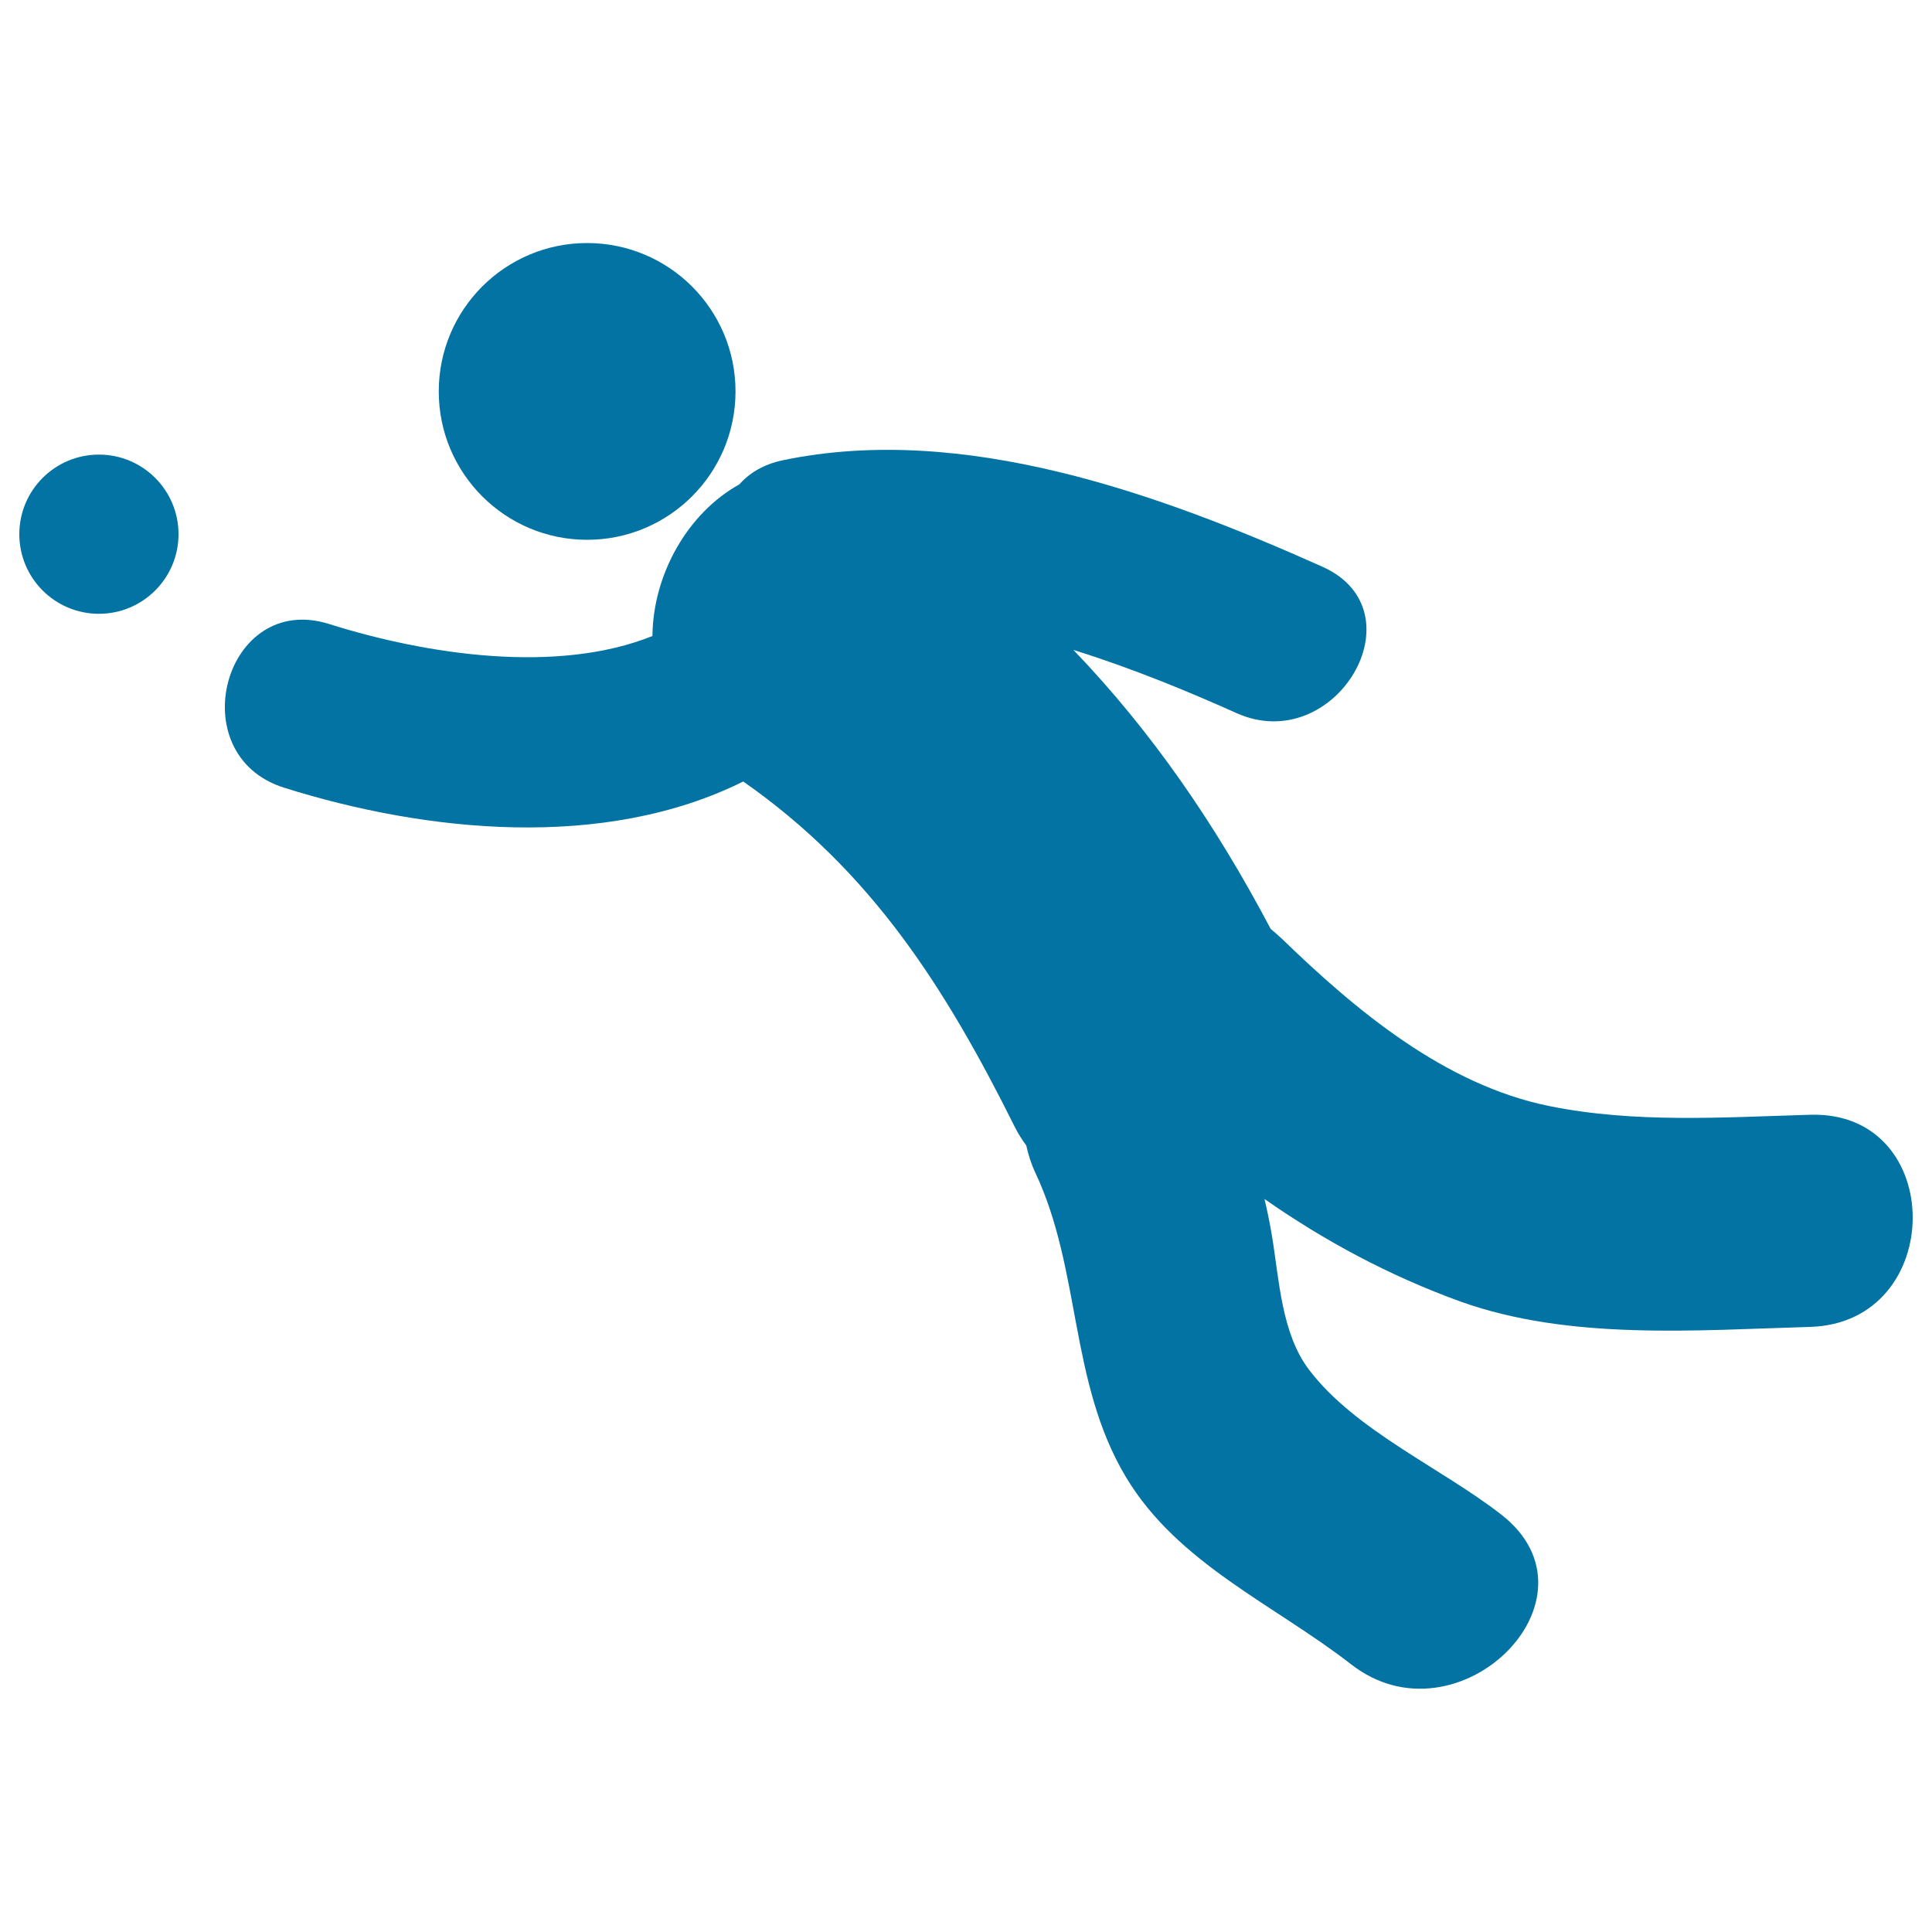
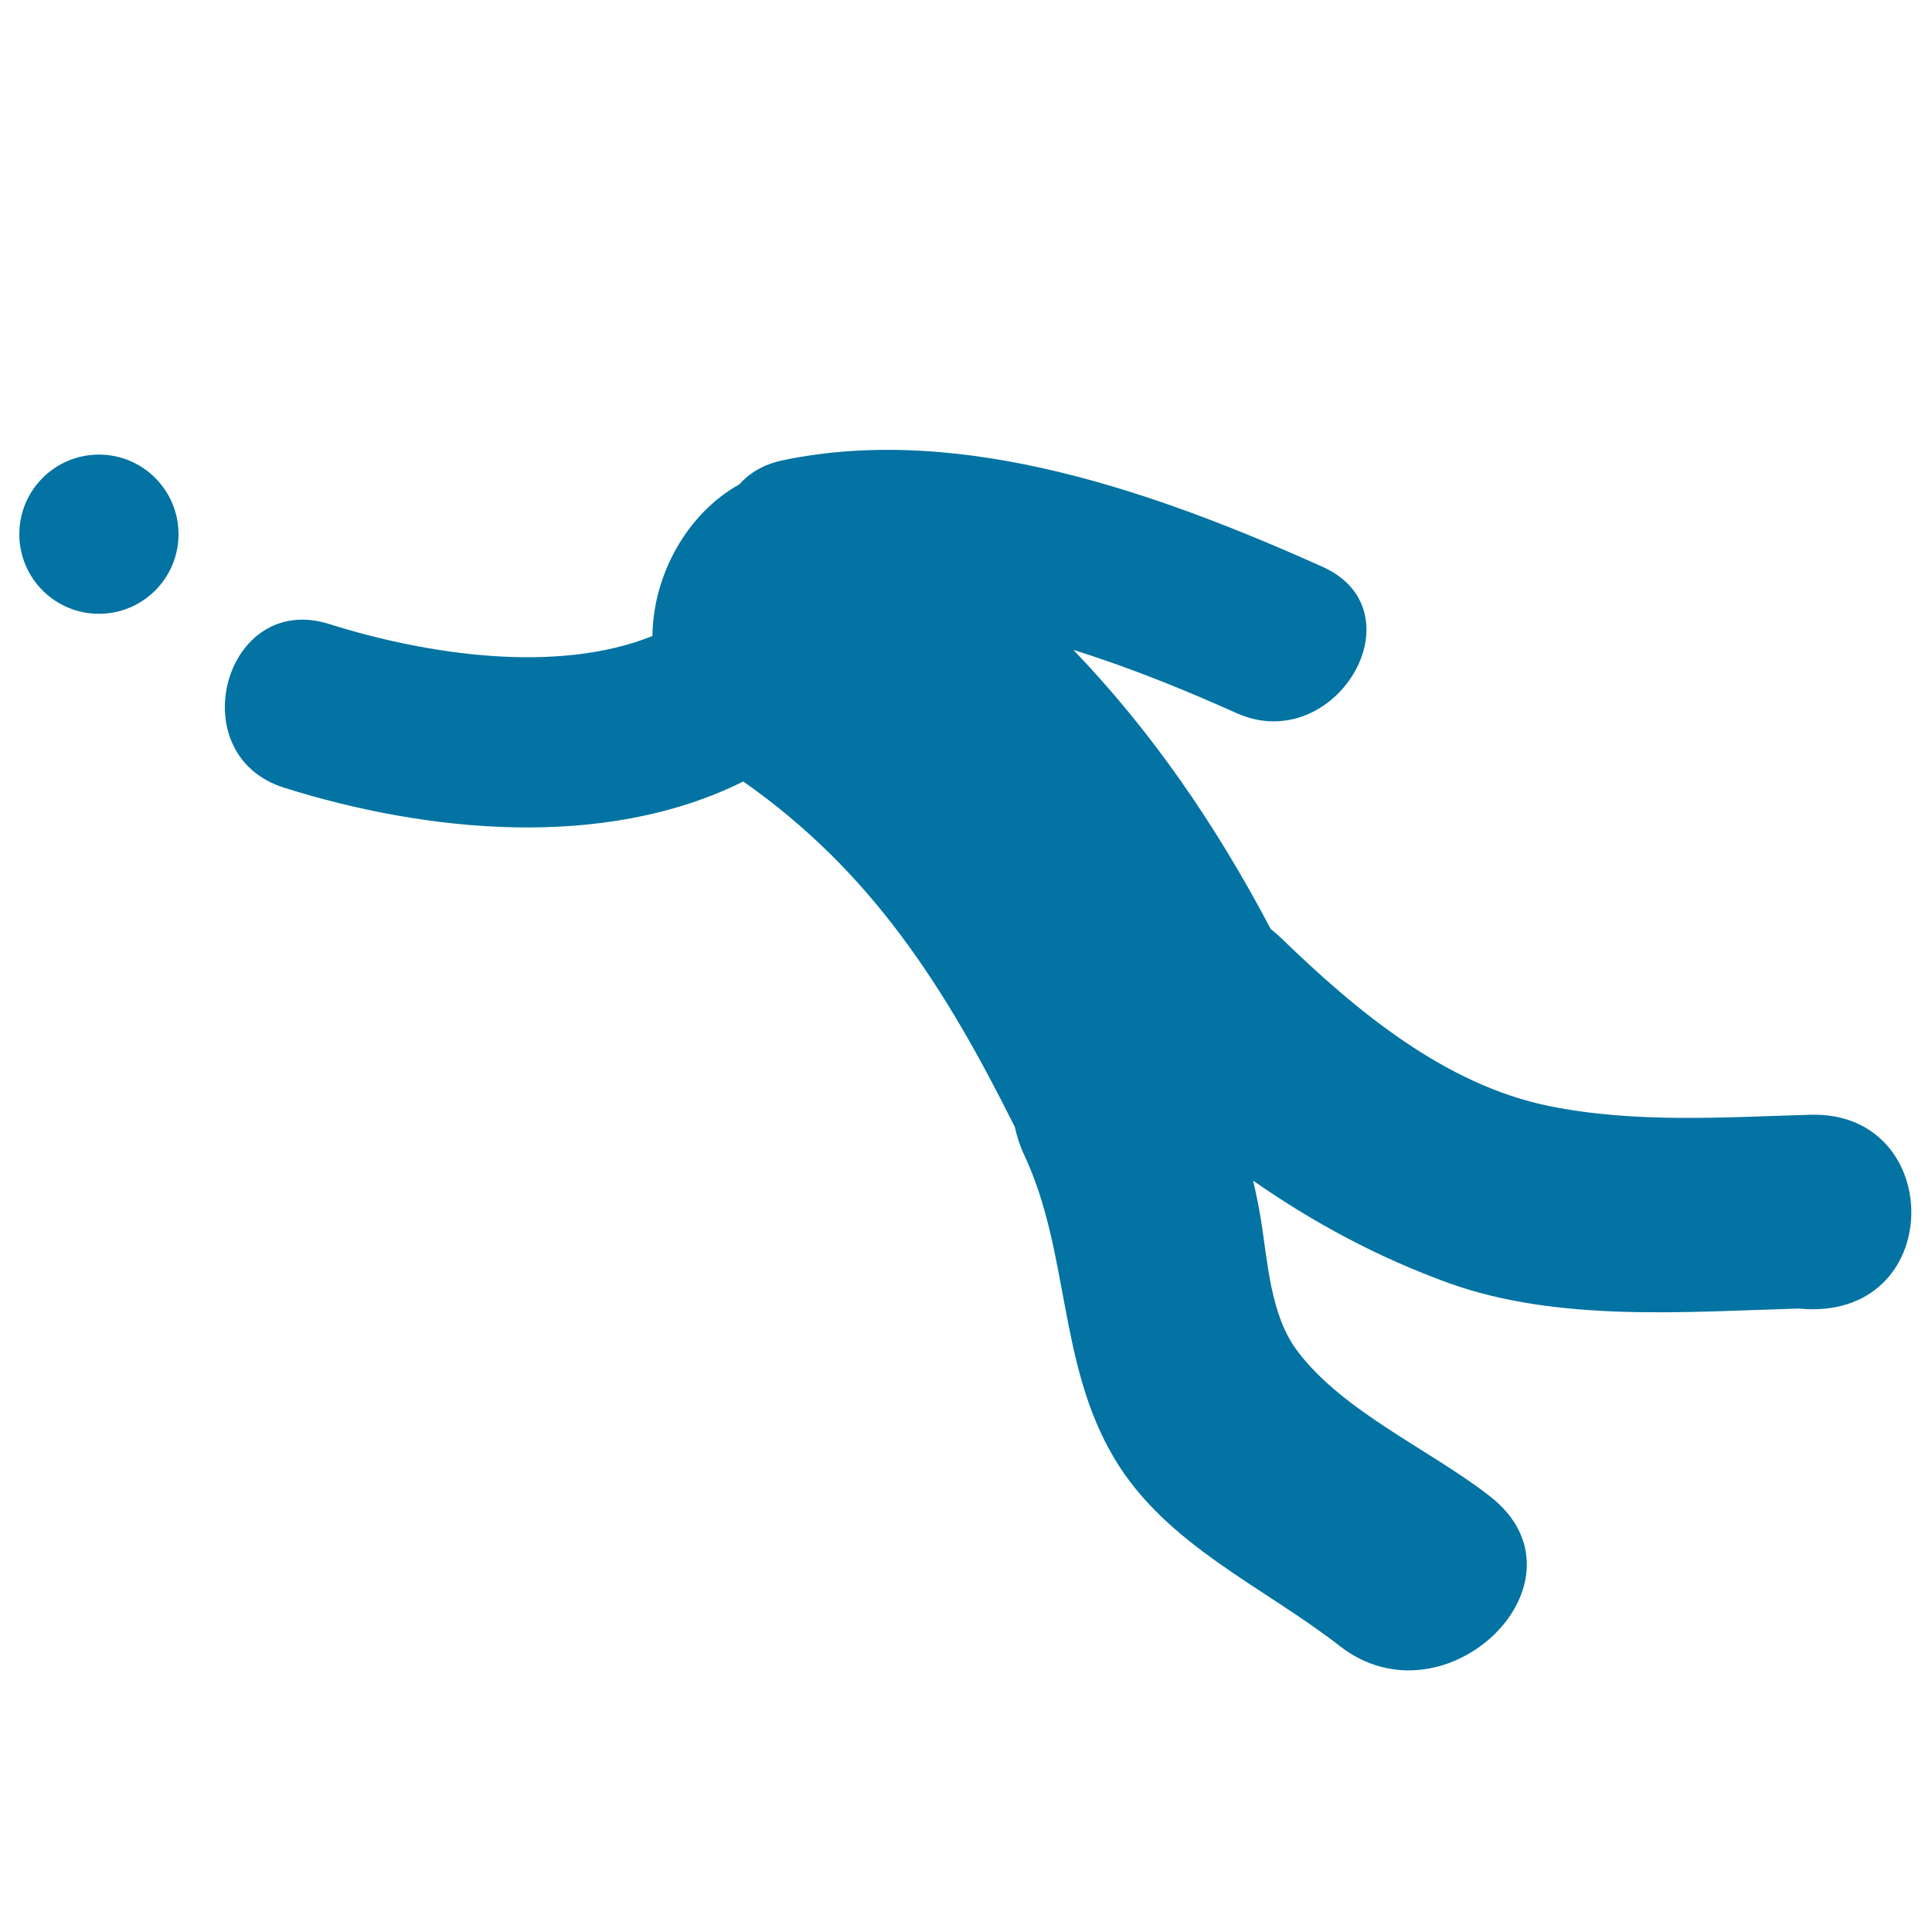
<svg xmlns="http://www.w3.org/2000/svg" viewBox="0 0 1000 1000" style="fill:#0273a2">
  <title>Man Catching A Ball SVG icon</title>
  <g>
    <g>
-       <circle cx="303.9" cy="202.6" r="76.8" />
      <circle cx="51.2" cy="276.5" r="41.2" />
-       <path d="M937,577c-45,1.3-90.6,4.5-135.1-4.5c-54.1-11-100-49.4-138.5-86.7c-1.9-1.8-3.8-3.4-5.7-5c-28.7-54.4-61.7-102.3-102.1-144.4c31.1,9.7,60.6,22,84.4,32.7c51.2,22.9,96-52.7,44.4-75.8c-84.5-37.8-185.9-74.5-279.1-55.1c-10,2.1-17.4,6.6-22.6,12.5c-26.7,14.8-44.7,46.5-45,78.5c-49.3,19.8-116.5,9.8-167.3-6.2c-54.2-17.1-77.2,67.7-23.4,84.7c73.4,23.1,165.6,32.7,237.7-3.2c66.2,46.3,104.5,106.4,140.6,178.9c1.7,3.4,3.7,6.5,5.9,9.5c1,4.5,2.4,9.2,4.6,13.9c23.9,50.6,17.5,108.3,46.9,157.6c26.8,44.9,77,66.2,116.7,97.1c55.1,42.9,133.4-34.2,77.6-77.6c-30.8-24-75.7-43.5-99.5-75c-14.2-18.7-15.4-46.6-19.1-69c-1.1-6.6-2.4-13-3.9-19.3c31.1,21.7,64.5,39.7,101.5,53.1c56.4,20.2,122.1,14.8,180.9,13.1C1007.6,684.7,1007.8,574.9,937,577z" />
+       <path d="M937,577c-45,1.3-90.6,4.5-135.1-4.5c-54.1-11-100-49.4-138.5-86.7c-1.9-1.8-3.8-3.4-5.7-5c-28.7-54.4-61.7-102.3-102.1-144.4c31.1,9.7,60.6,22,84.4,32.7c51.2,22.9,96-52.7,44.4-75.8c-84.5-37.8-185.9-74.5-279.1-55.1c-10,2.1-17.4,6.6-22.6,12.5c-26.7,14.8-44.7,46.5-45,78.5c-49.3,19.8-116.5,9.8-167.3-6.2c-54.2-17.1-77.2,67.7-23.4,84.7c73.4,23.1,165.6,32.7,237.7-3.2c66.2,46.3,104.5,106.4,140.6,178.9c1,4.5,2.4,9.2,4.6,13.9c23.9,50.6,17.5,108.3,46.9,157.6c26.8,44.9,77,66.2,116.7,97.1c55.1,42.9,133.4-34.2,77.6-77.6c-30.8-24-75.7-43.5-99.5-75c-14.2-18.7-15.4-46.6-19.1-69c-1.1-6.6-2.4-13-3.9-19.3c31.1,21.7,64.5,39.7,101.5,53.1c56.4,20.2,122.1,14.8,180.9,13.1C1007.6,684.7,1007.8,574.9,937,577z" />
    </g>
  </g>
</svg>